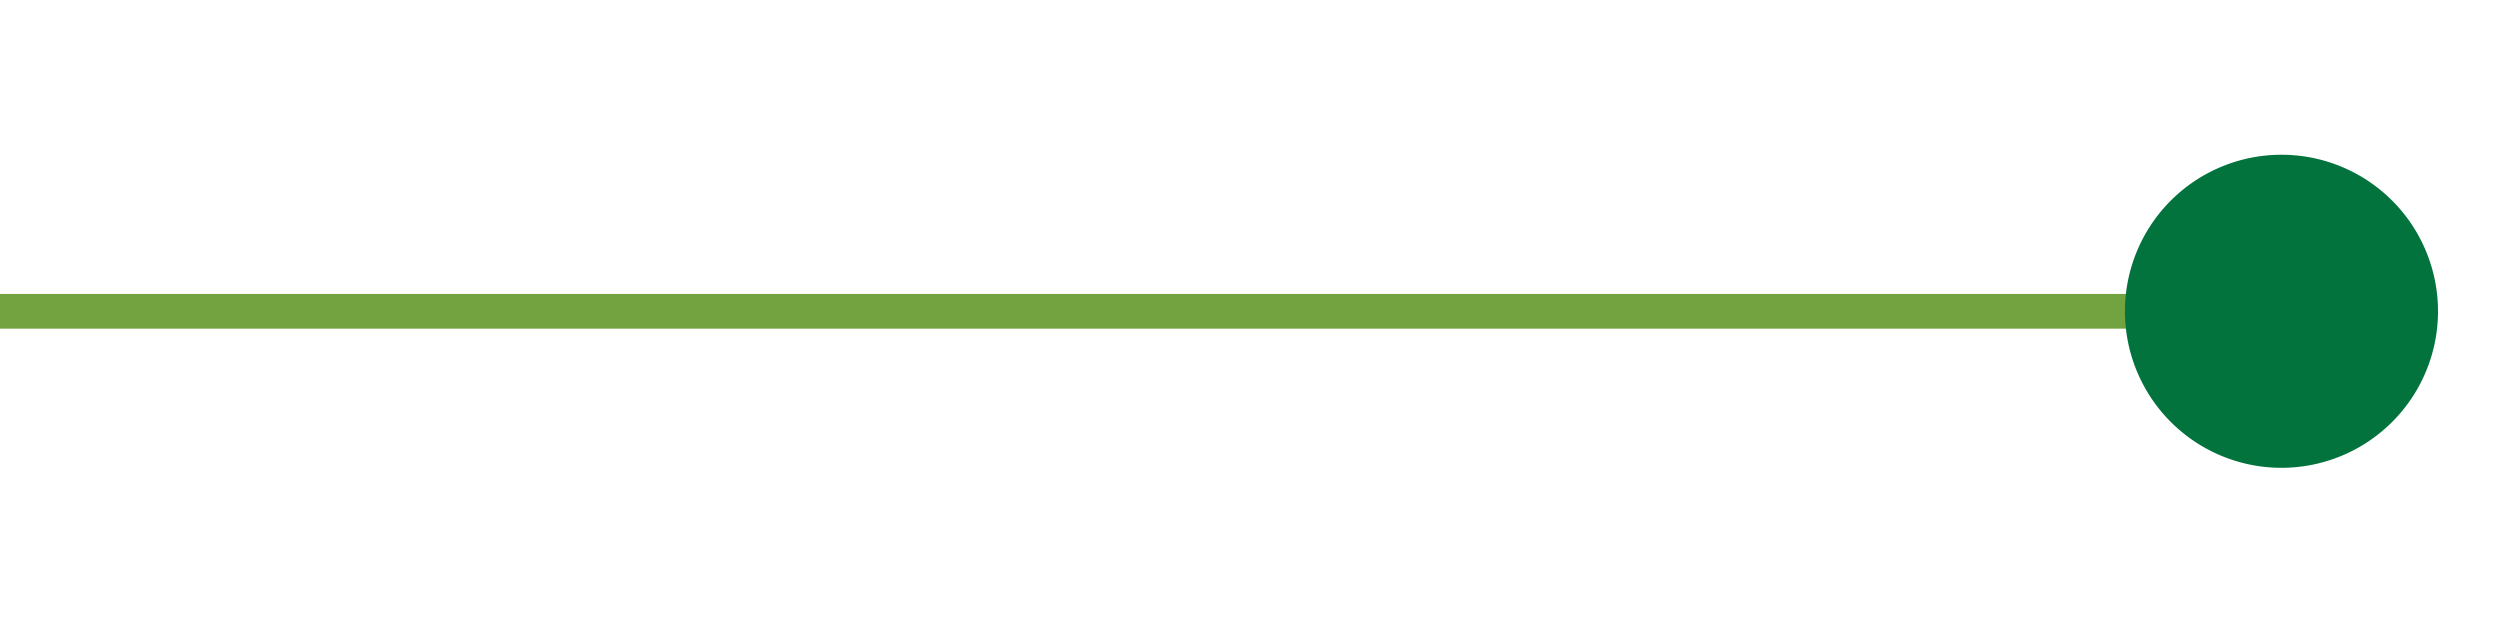
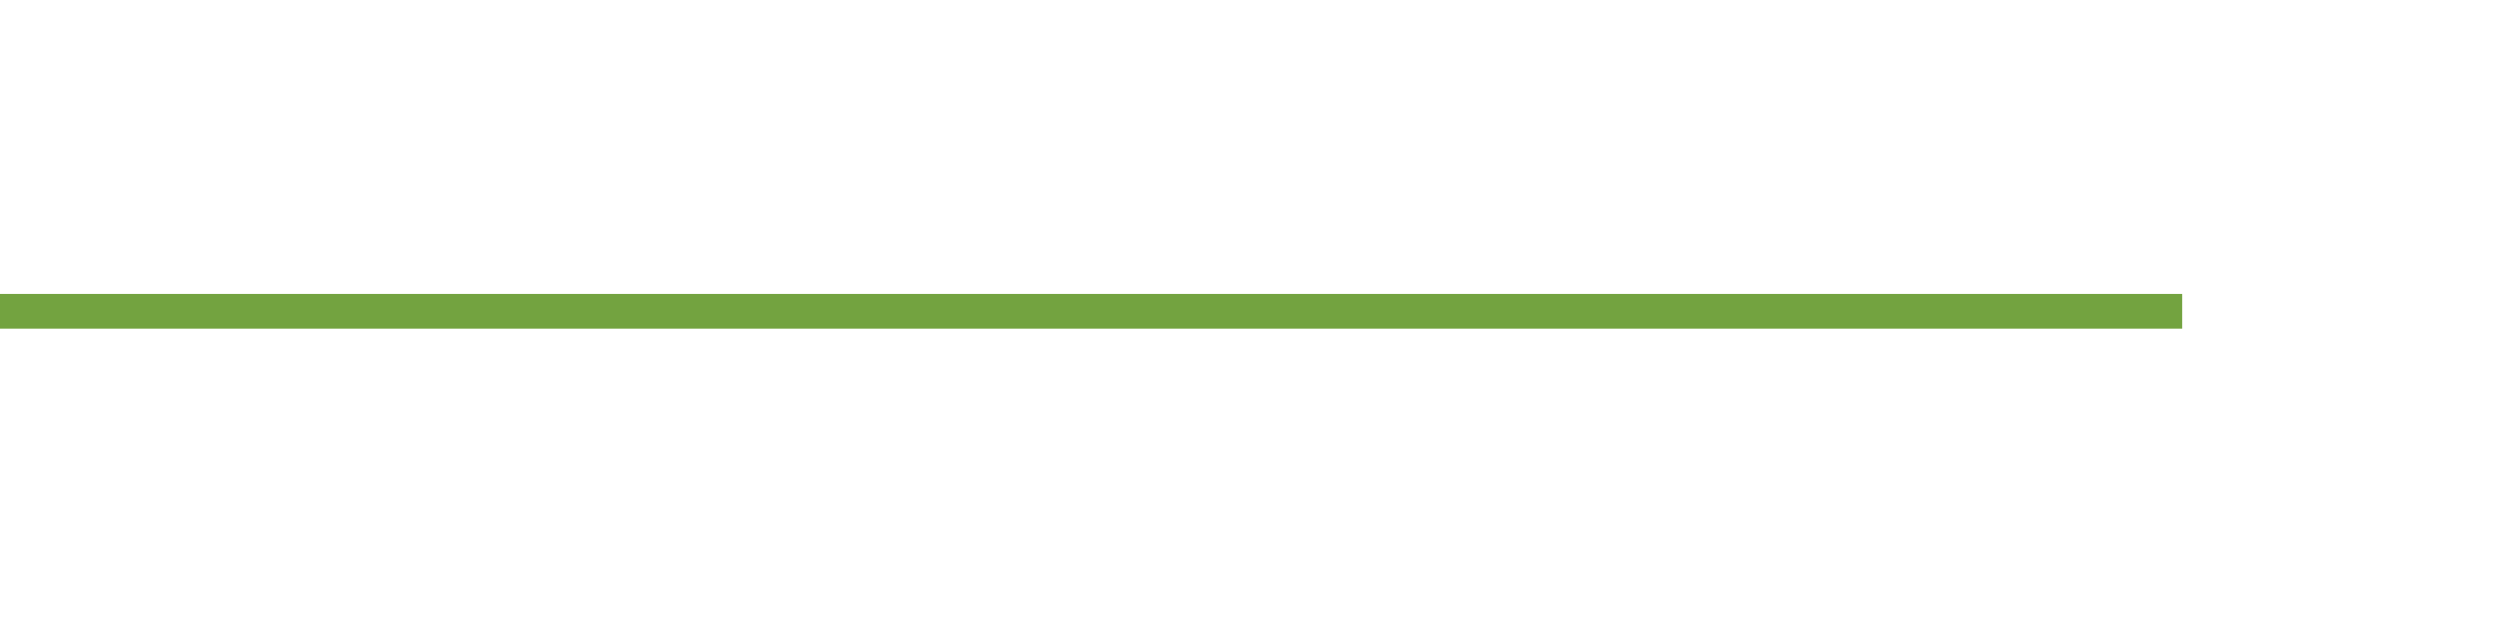
<svg xmlns="http://www.w3.org/2000/svg" id="breakouts_arrow" data-name="breakouts arrow" width="144" height="36" viewBox="0 0 144 36">
  <defs>
    <clipPath id="clip-path">
      <rect id="Rectangle_3229" data-name="Rectangle 3229" width="144" height="36" transform="translate(480 2047)" fill="none" />
    </clipPath>
  </defs>
  <g id="Mask_Group_166" data-name="Mask Group 166" transform="translate(-480 -2047)" clip-path="url(#clip-path)">
    <g id="Group_4489" data-name="Group 4489" transform="translate(0 -0.021)">
      <path id="Path_6612" data-name="Path 6612" d="M185.16,185.16,32.523,32.523" transform="translate(343.838 2064.951) rotate(-45)" fill="none" stroke="#73a340" stroke-width="2" />
-       <path id="Path_6613" data-name="Path 6613" d="M539.595,764.9a9.016,9.016,0,1,1,9.015,9.015,9.015,9.015,0,0,1-9.015-9.015" transform="translate(-317.379 1912.012) rotate(-45)" fill="#03733d" />
    </g>
  </g>
</svg>